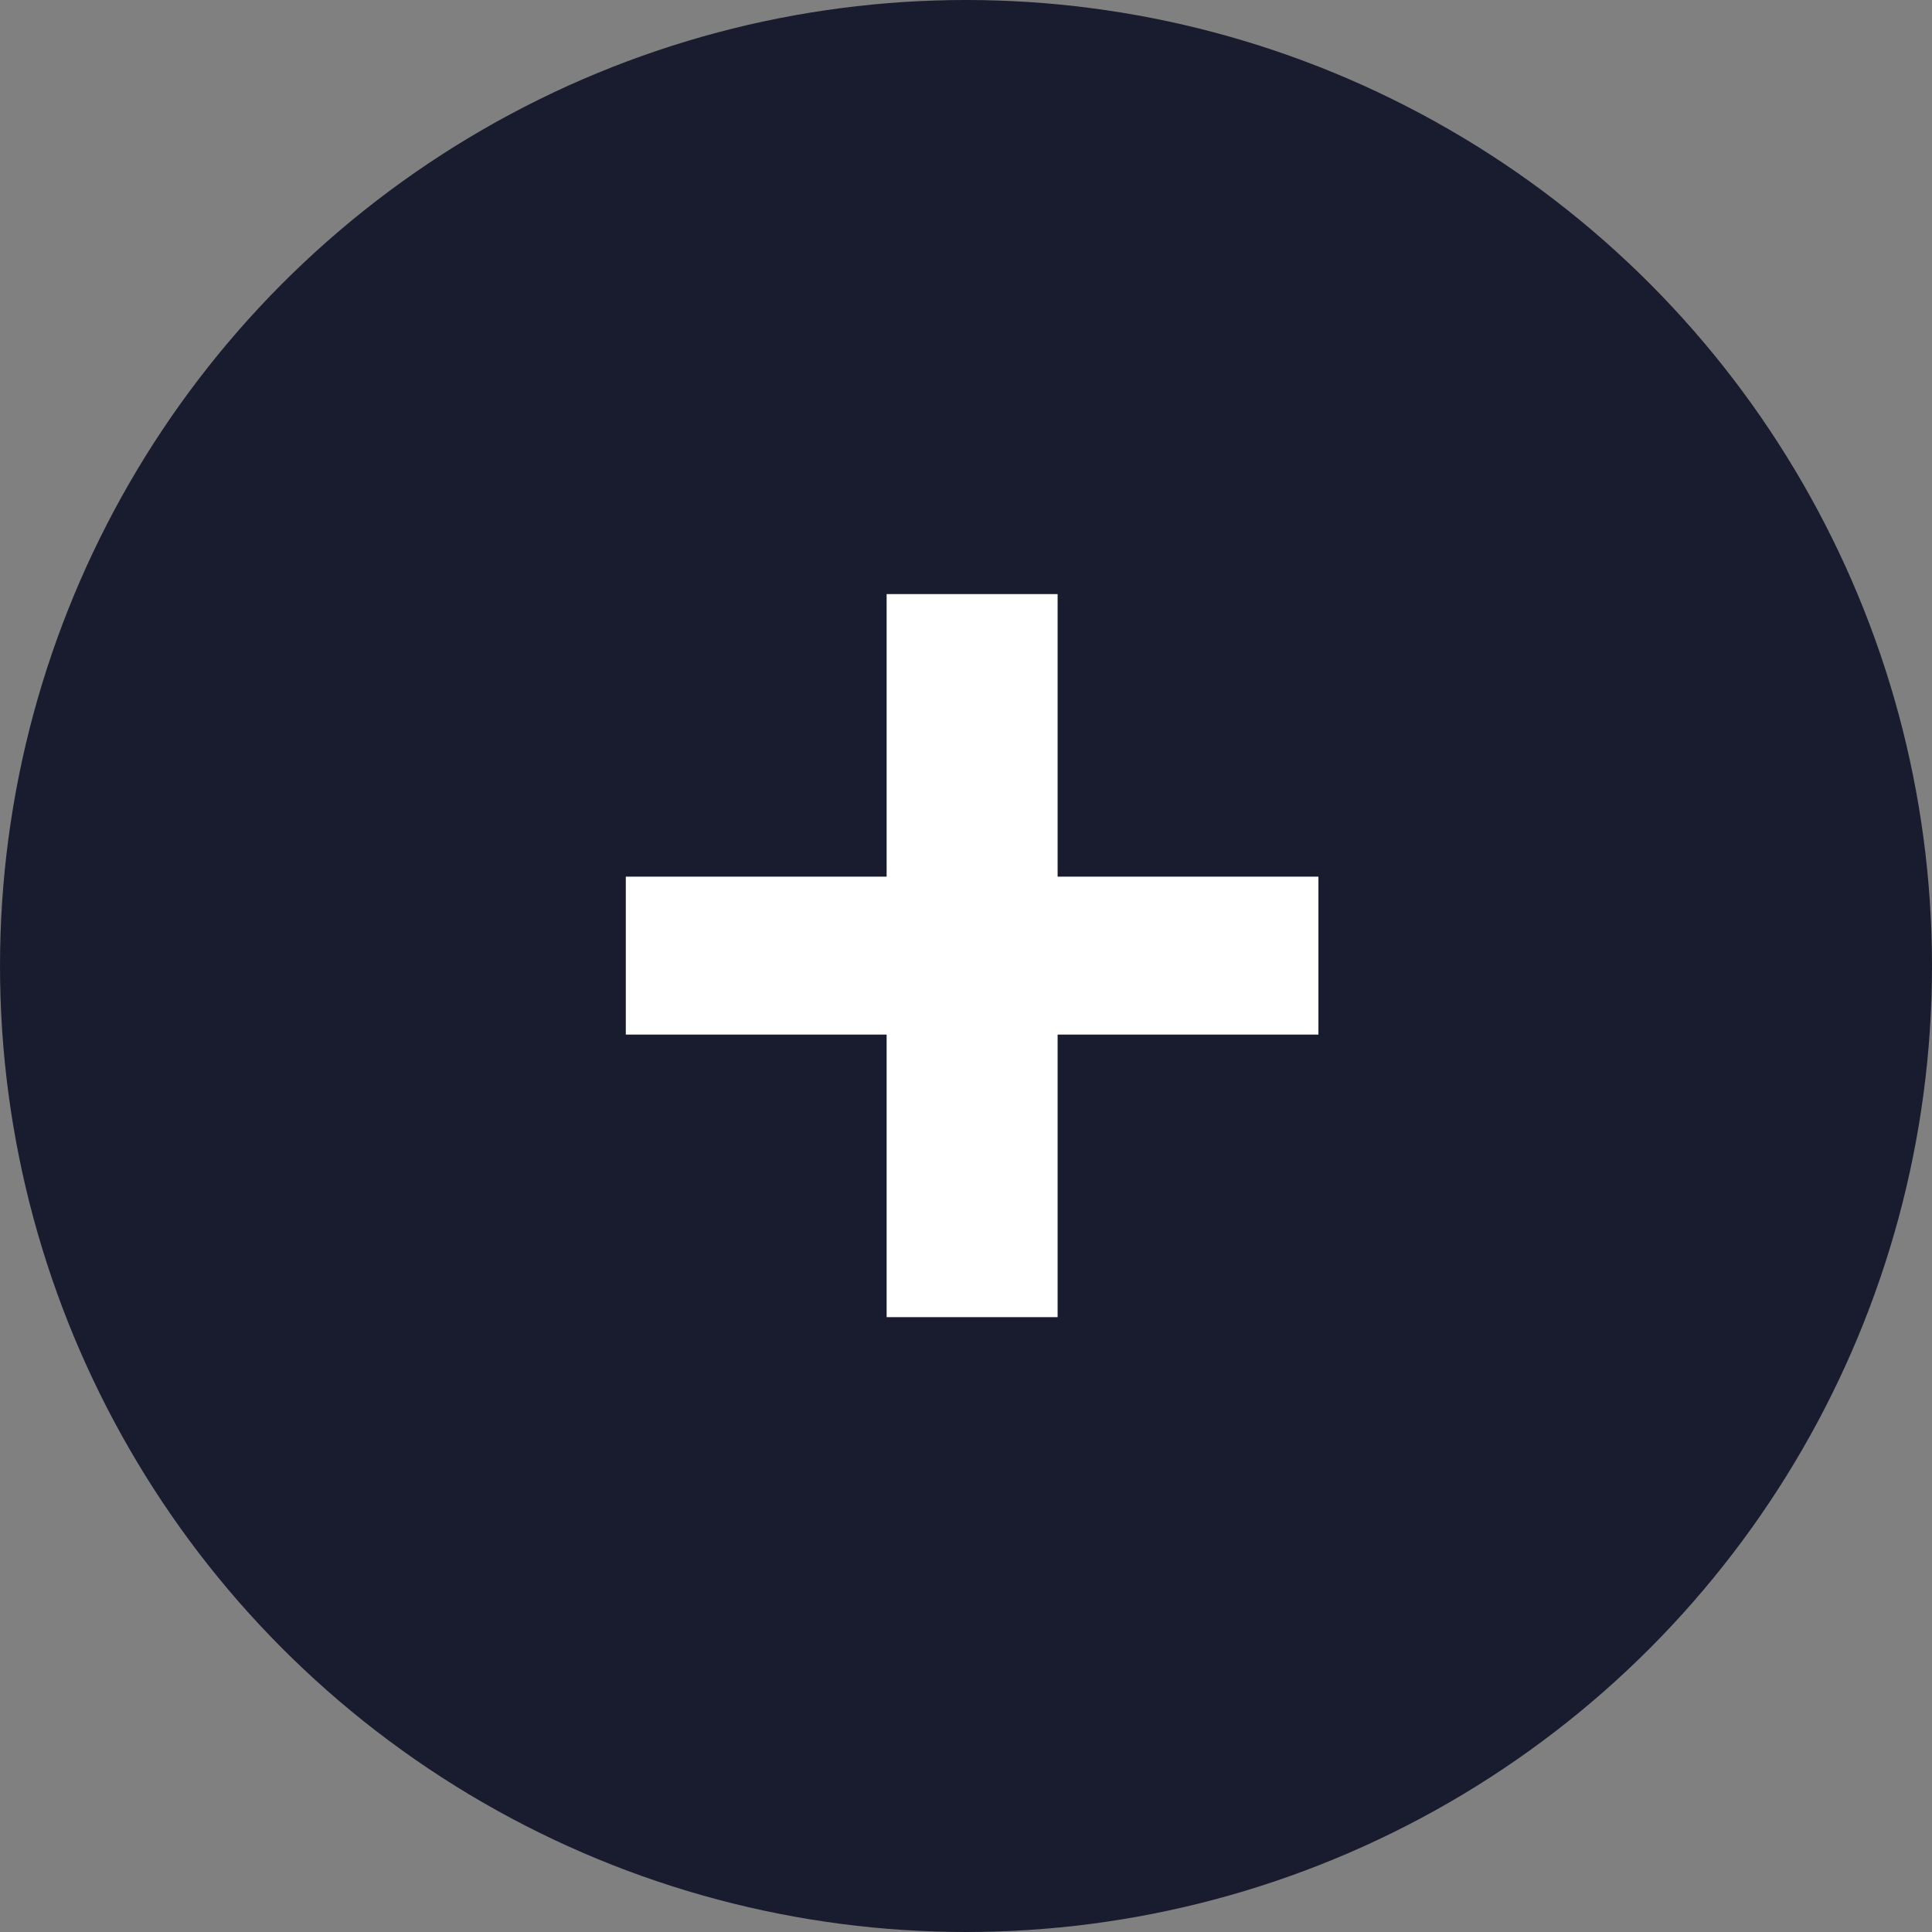
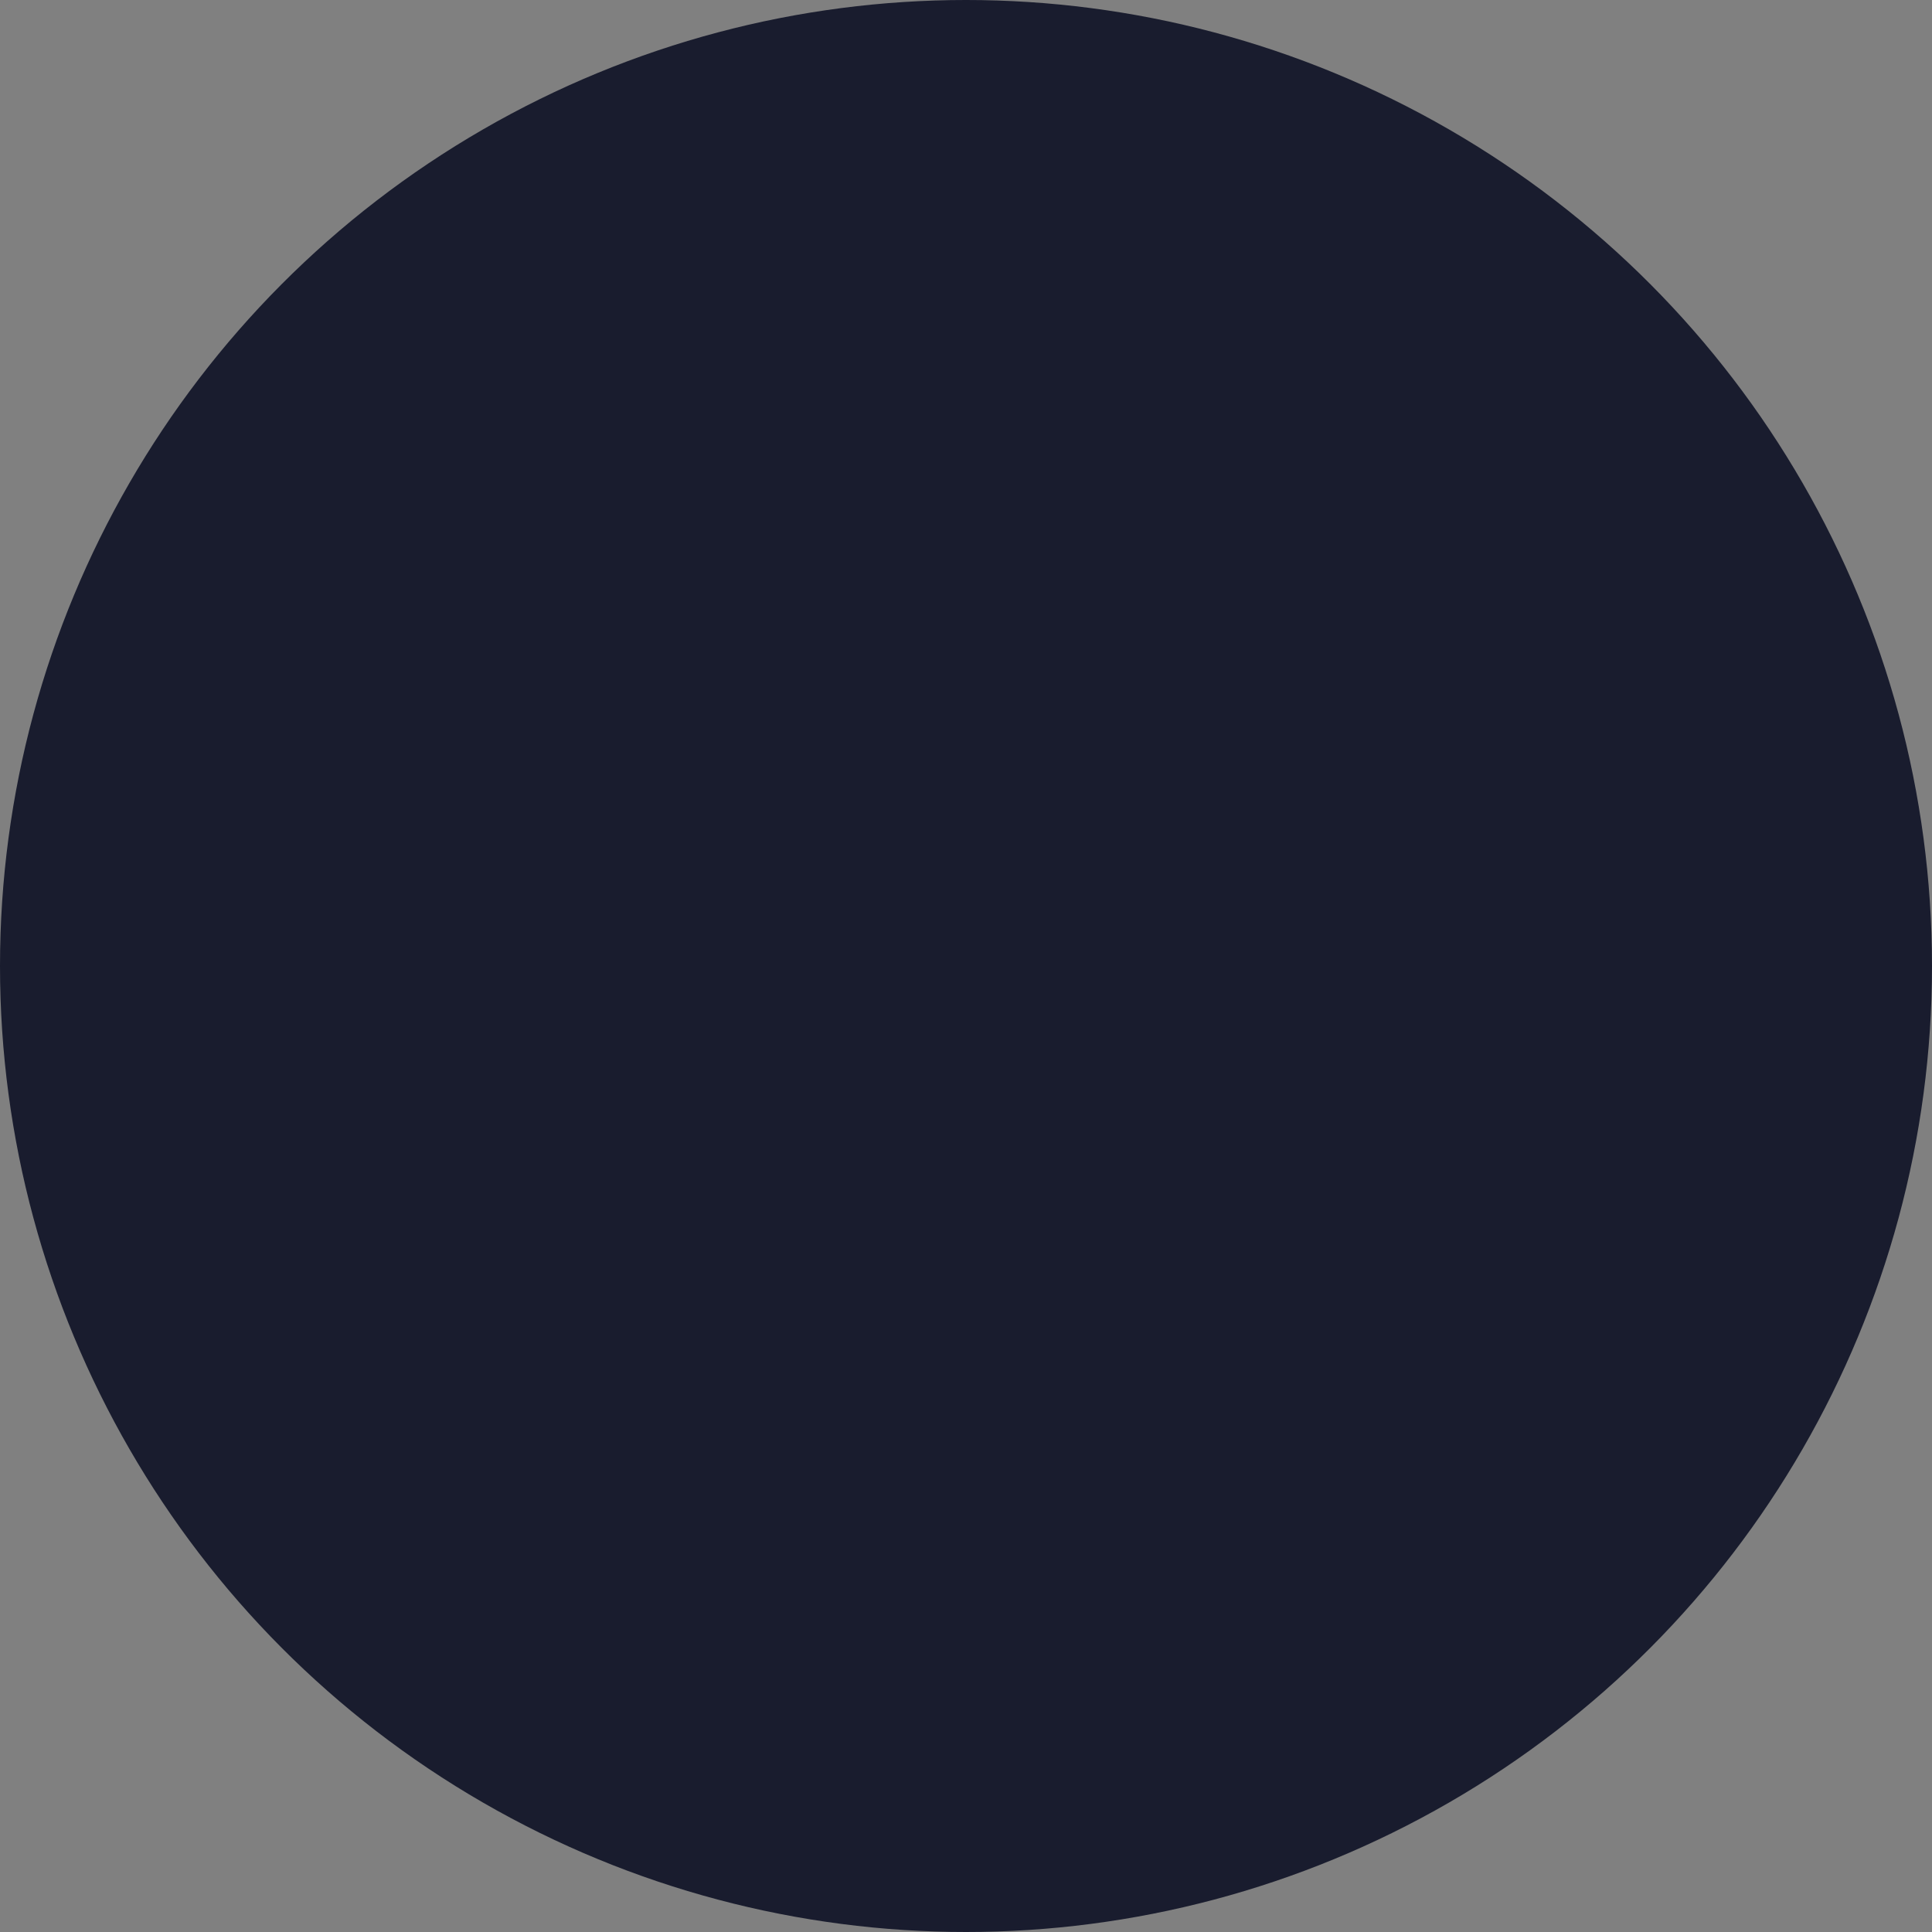
<svg xmlns="http://www.w3.org/2000/svg" width="48" height="48" viewBox="0 0 48 48" fill="none">
  <rect x="0" y="0" width="48" height="48" fill="#808080" stroke="none" />
  <circle cx="24" cy="24" r="24" fill="#191C2E" />
-   <path d="M22.028 25.704H15.548V21.78H22.028V14.76H26.276V21.78H32.756V25.704H26.276V32.724H22.028V25.704Z" fill="white" />
</svg>